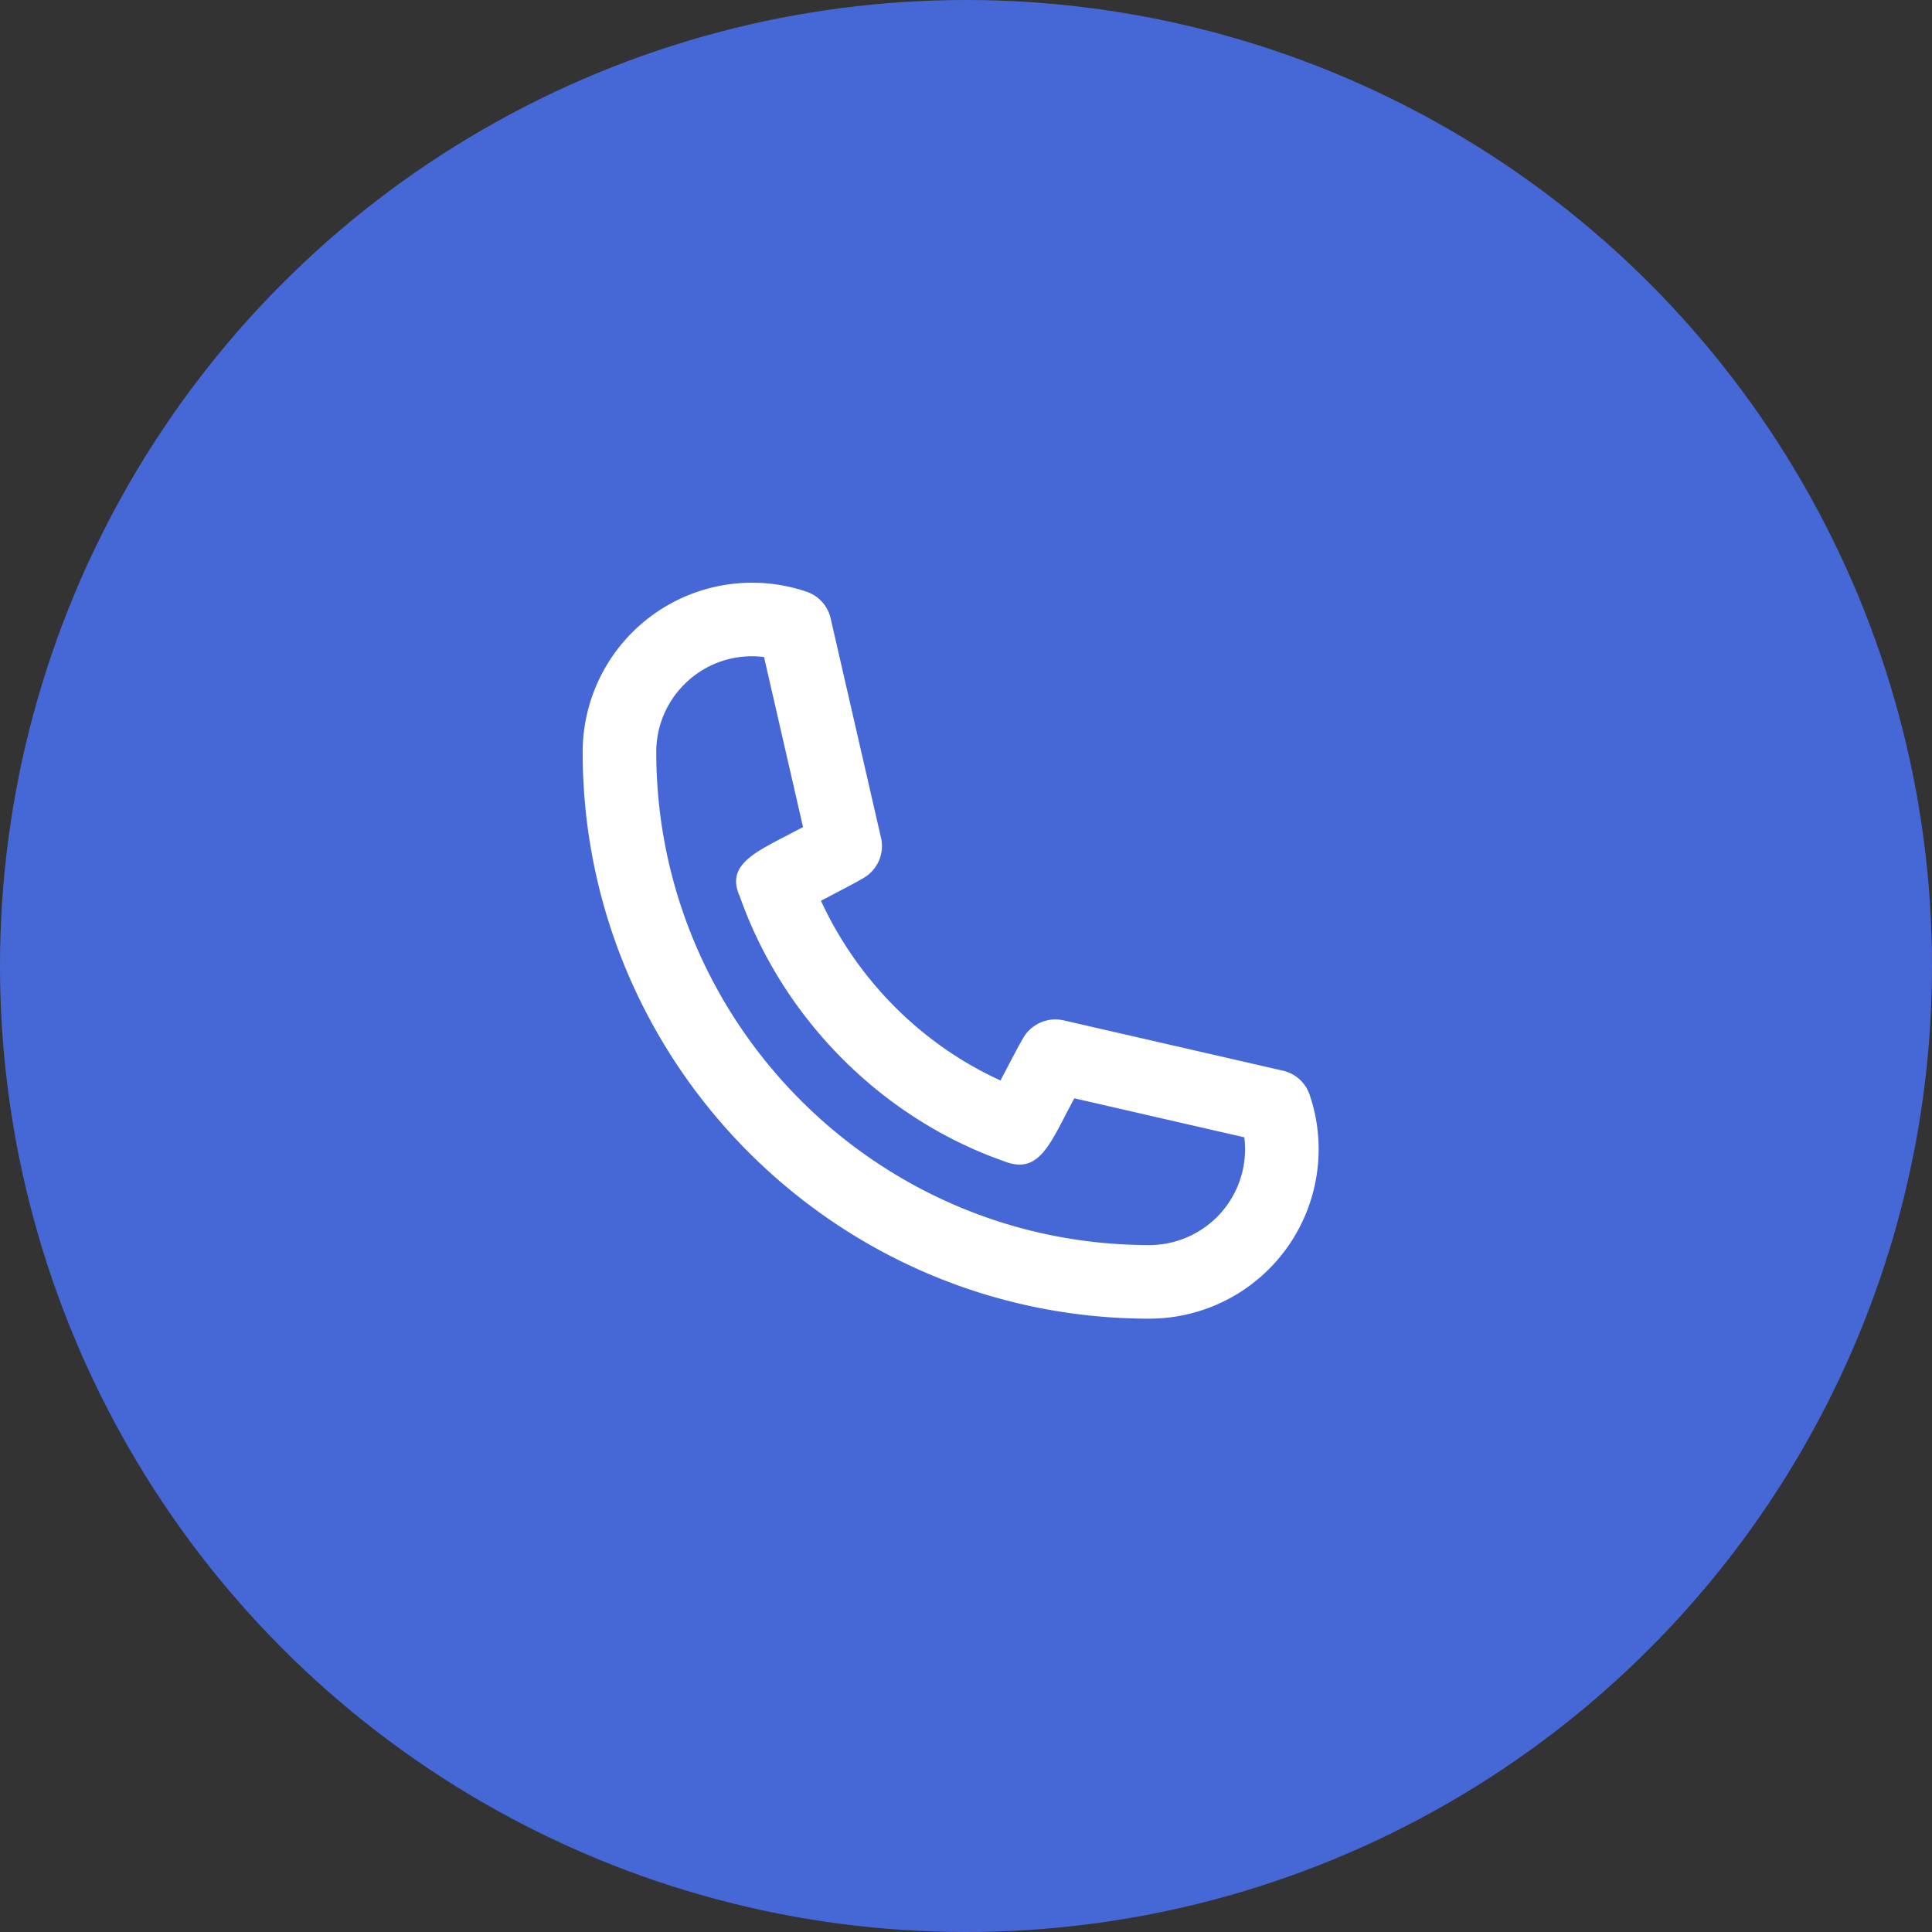
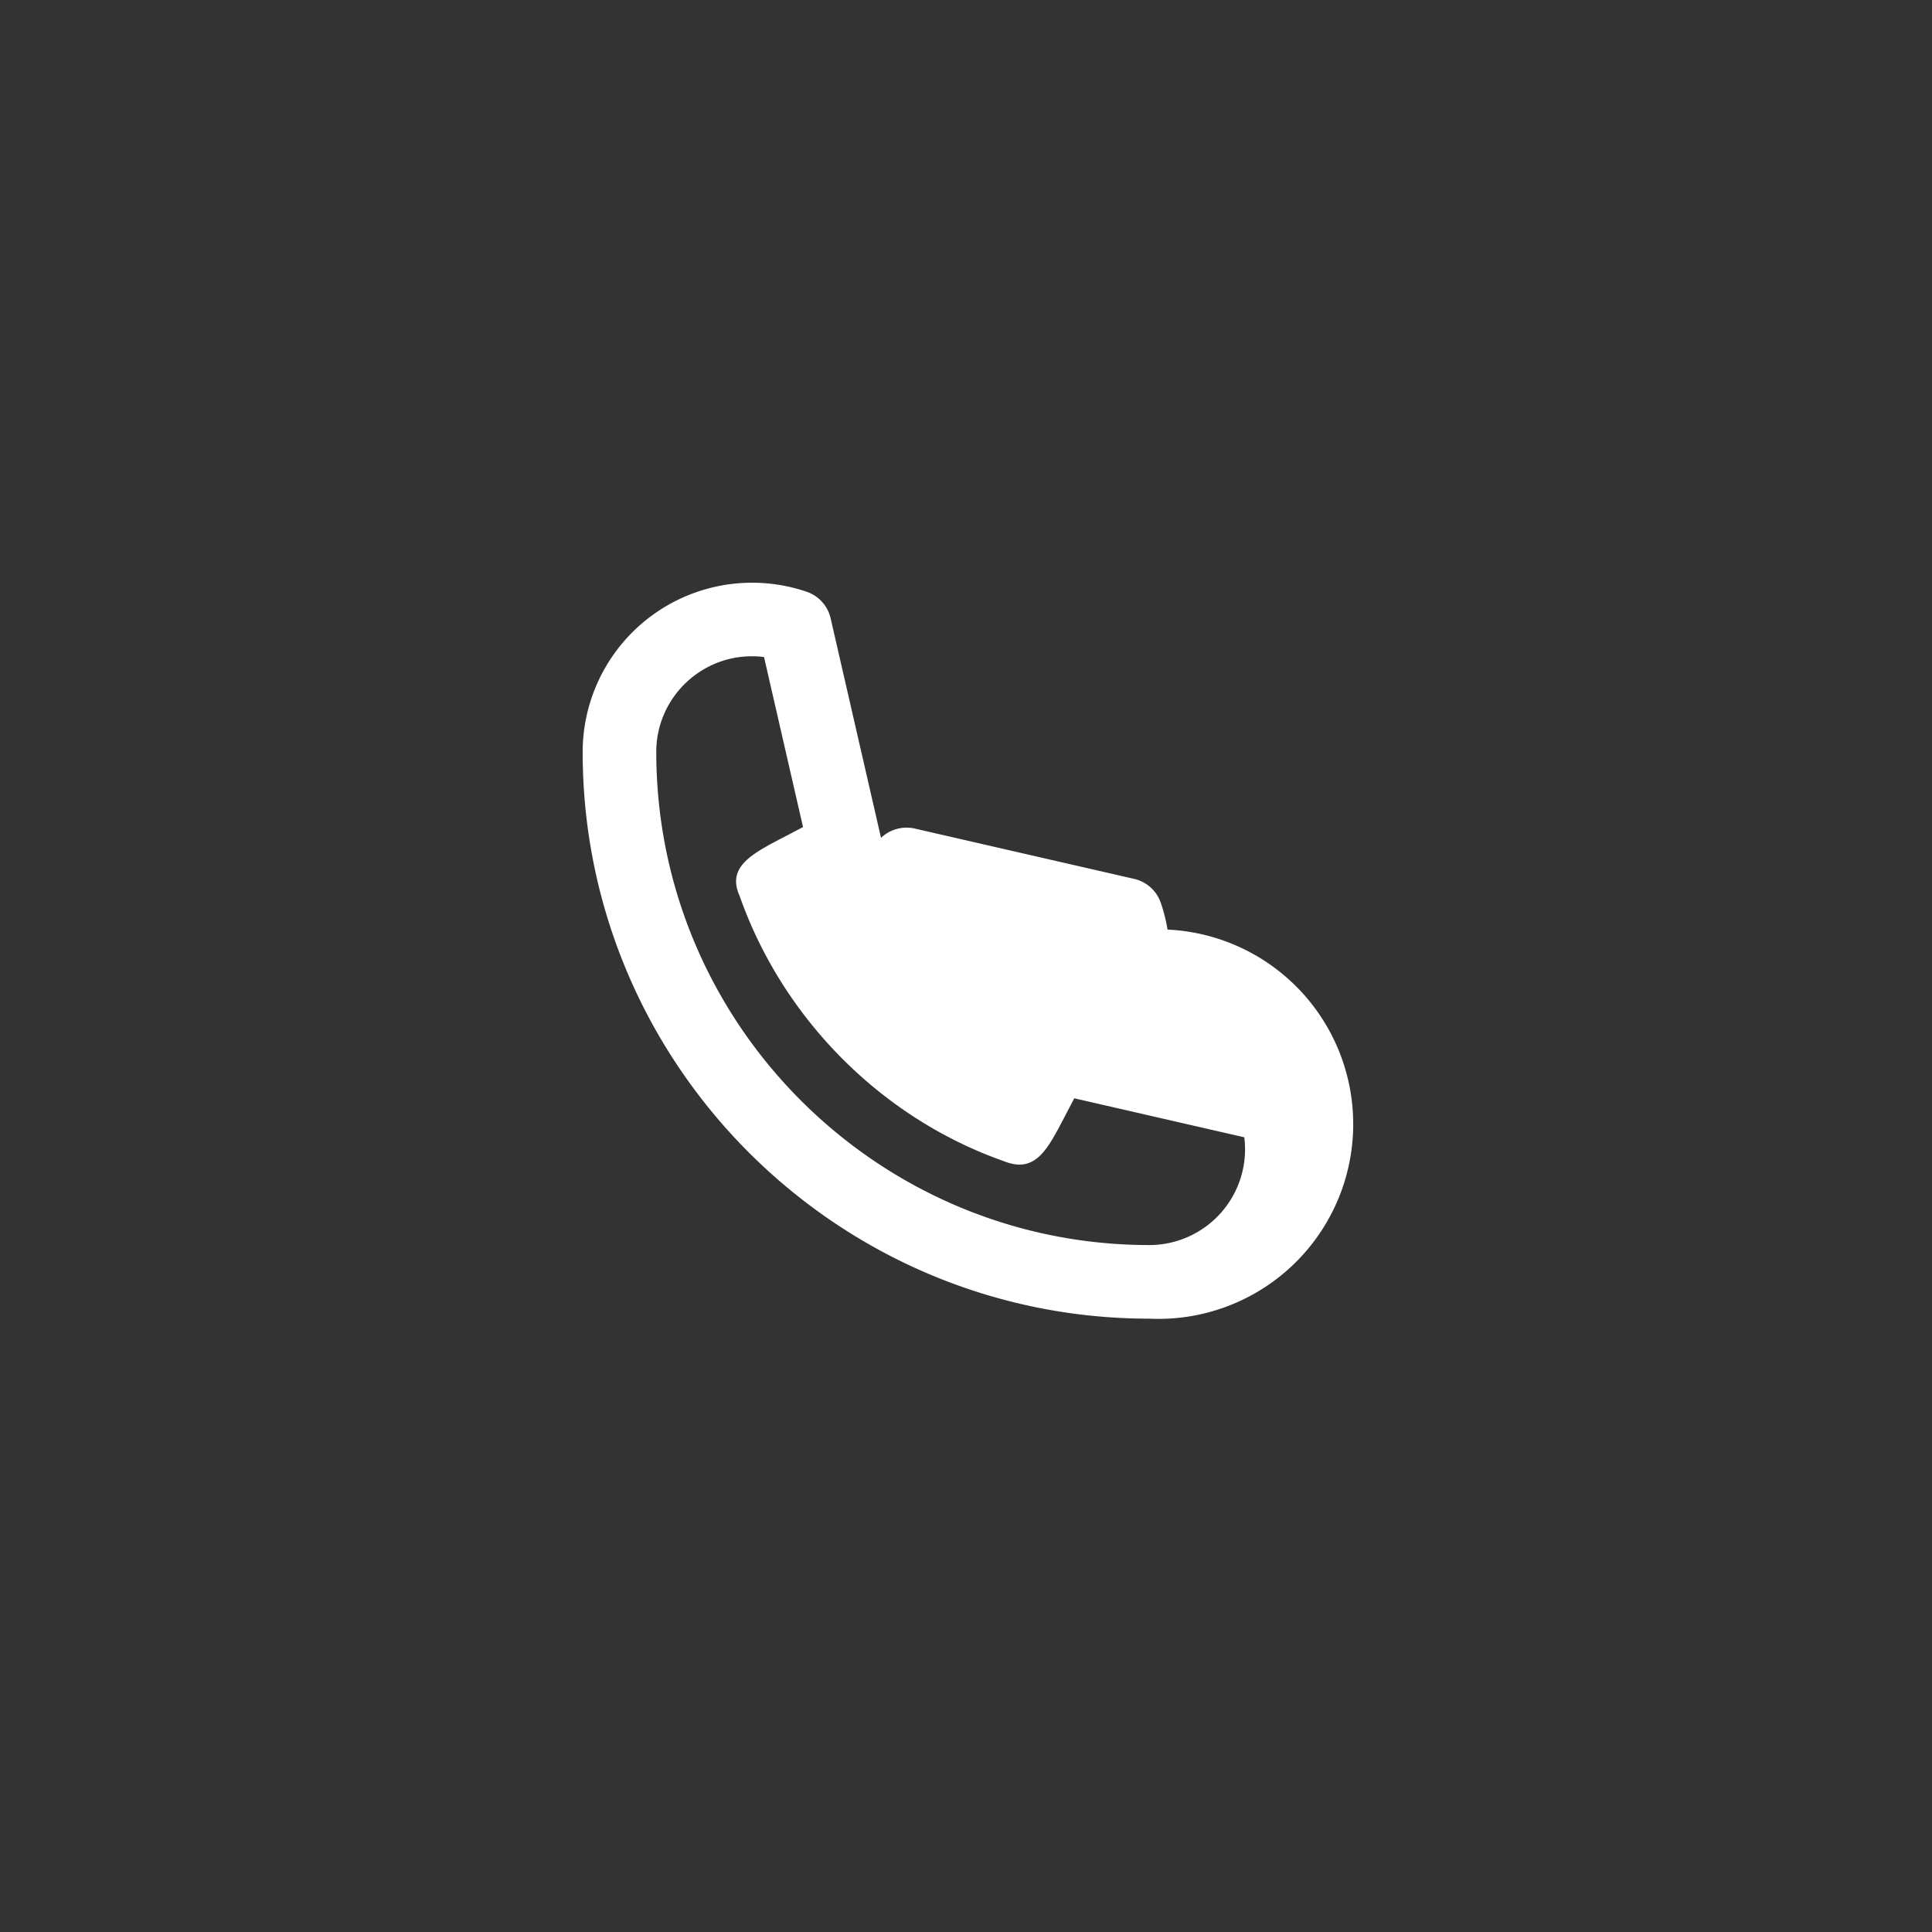
<svg xmlns="http://www.w3.org/2000/svg" width="63" height="63" fill="none">
  <rect width="100%" height="100%" fill="#333333" stroke="none" />
-   <circle cx="31.5" cy="31.5" r="31.5" fill="#4668D6" />
-   <path fill="#fff" fill-rule="evenodd" d="M24.52 21.4c-1.72 0-3.12 1.4-3.12 3.12 0 8.866 7.213 16.08 16.08 16.08a3.124 3.124 0 0 0 3.095-3.514l-5.544-1.272c-.11.212-.232.44-.342.654-.547 1.044-.943 1.803-1.954 1.396-3.967-1.392-7.206-4.632-8.616-8.647-.428-.942.388-1.37 1.422-1.91l.645-.337-1.272-5.545a3.124 3.124 0 0 0-.394-.025M37.48 43C27.29 43 19 34.71 19 24.52a5.525 5.525 0 0 1 7.31-5.222 1.2 1.2 0 0 1 .776.866l1.643 7.157c.091.393-.023.806-.304 1.099-.163.17-.166.174-1.655.953 1.205 2.609 3.3 4.695 5.855 5.86.78-1.49.785-1.495.956-1.658a1.21 1.21 0 0 1 1.099-.303l7.158 1.642c.402.093.73.386.864.776.098.283.172.576.222.877A5.526 5.526 0 0 1 37.48 43" clip-rule="evenodd" />
+   <path fill="#fff" fill-rule="evenodd" d="M24.52 21.4c-1.72 0-3.12 1.4-3.12 3.12 0 8.866 7.213 16.08 16.08 16.08a3.124 3.124 0 0 0 3.095-3.514l-5.544-1.272c-.11.212-.232.44-.342.654-.547 1.044-.943 1.803-1.954 1.396-3.967-1.392-7.206-4.632-8.616-8.647-.428-.942.388-1.37 1.422-1.91l.645-.337-1.272-5.545a3.124 3.124 0 0 0-.394-.025M37.48 43C27.29 43 19 34.71 19 24.52a5.525 5.525 0 0 1 7.31-5.222 1.2 1.2 0 0 1 .776.866l1.643 7.157a1.21 1.21 0 0 1 1.099-.303l7.158 1.642c.402.093.73.386.864.776.098.283.172.576.222.877A5.526 5.526 0 0 1 37.48 43" clip-rule="evenodd" />
</svg>